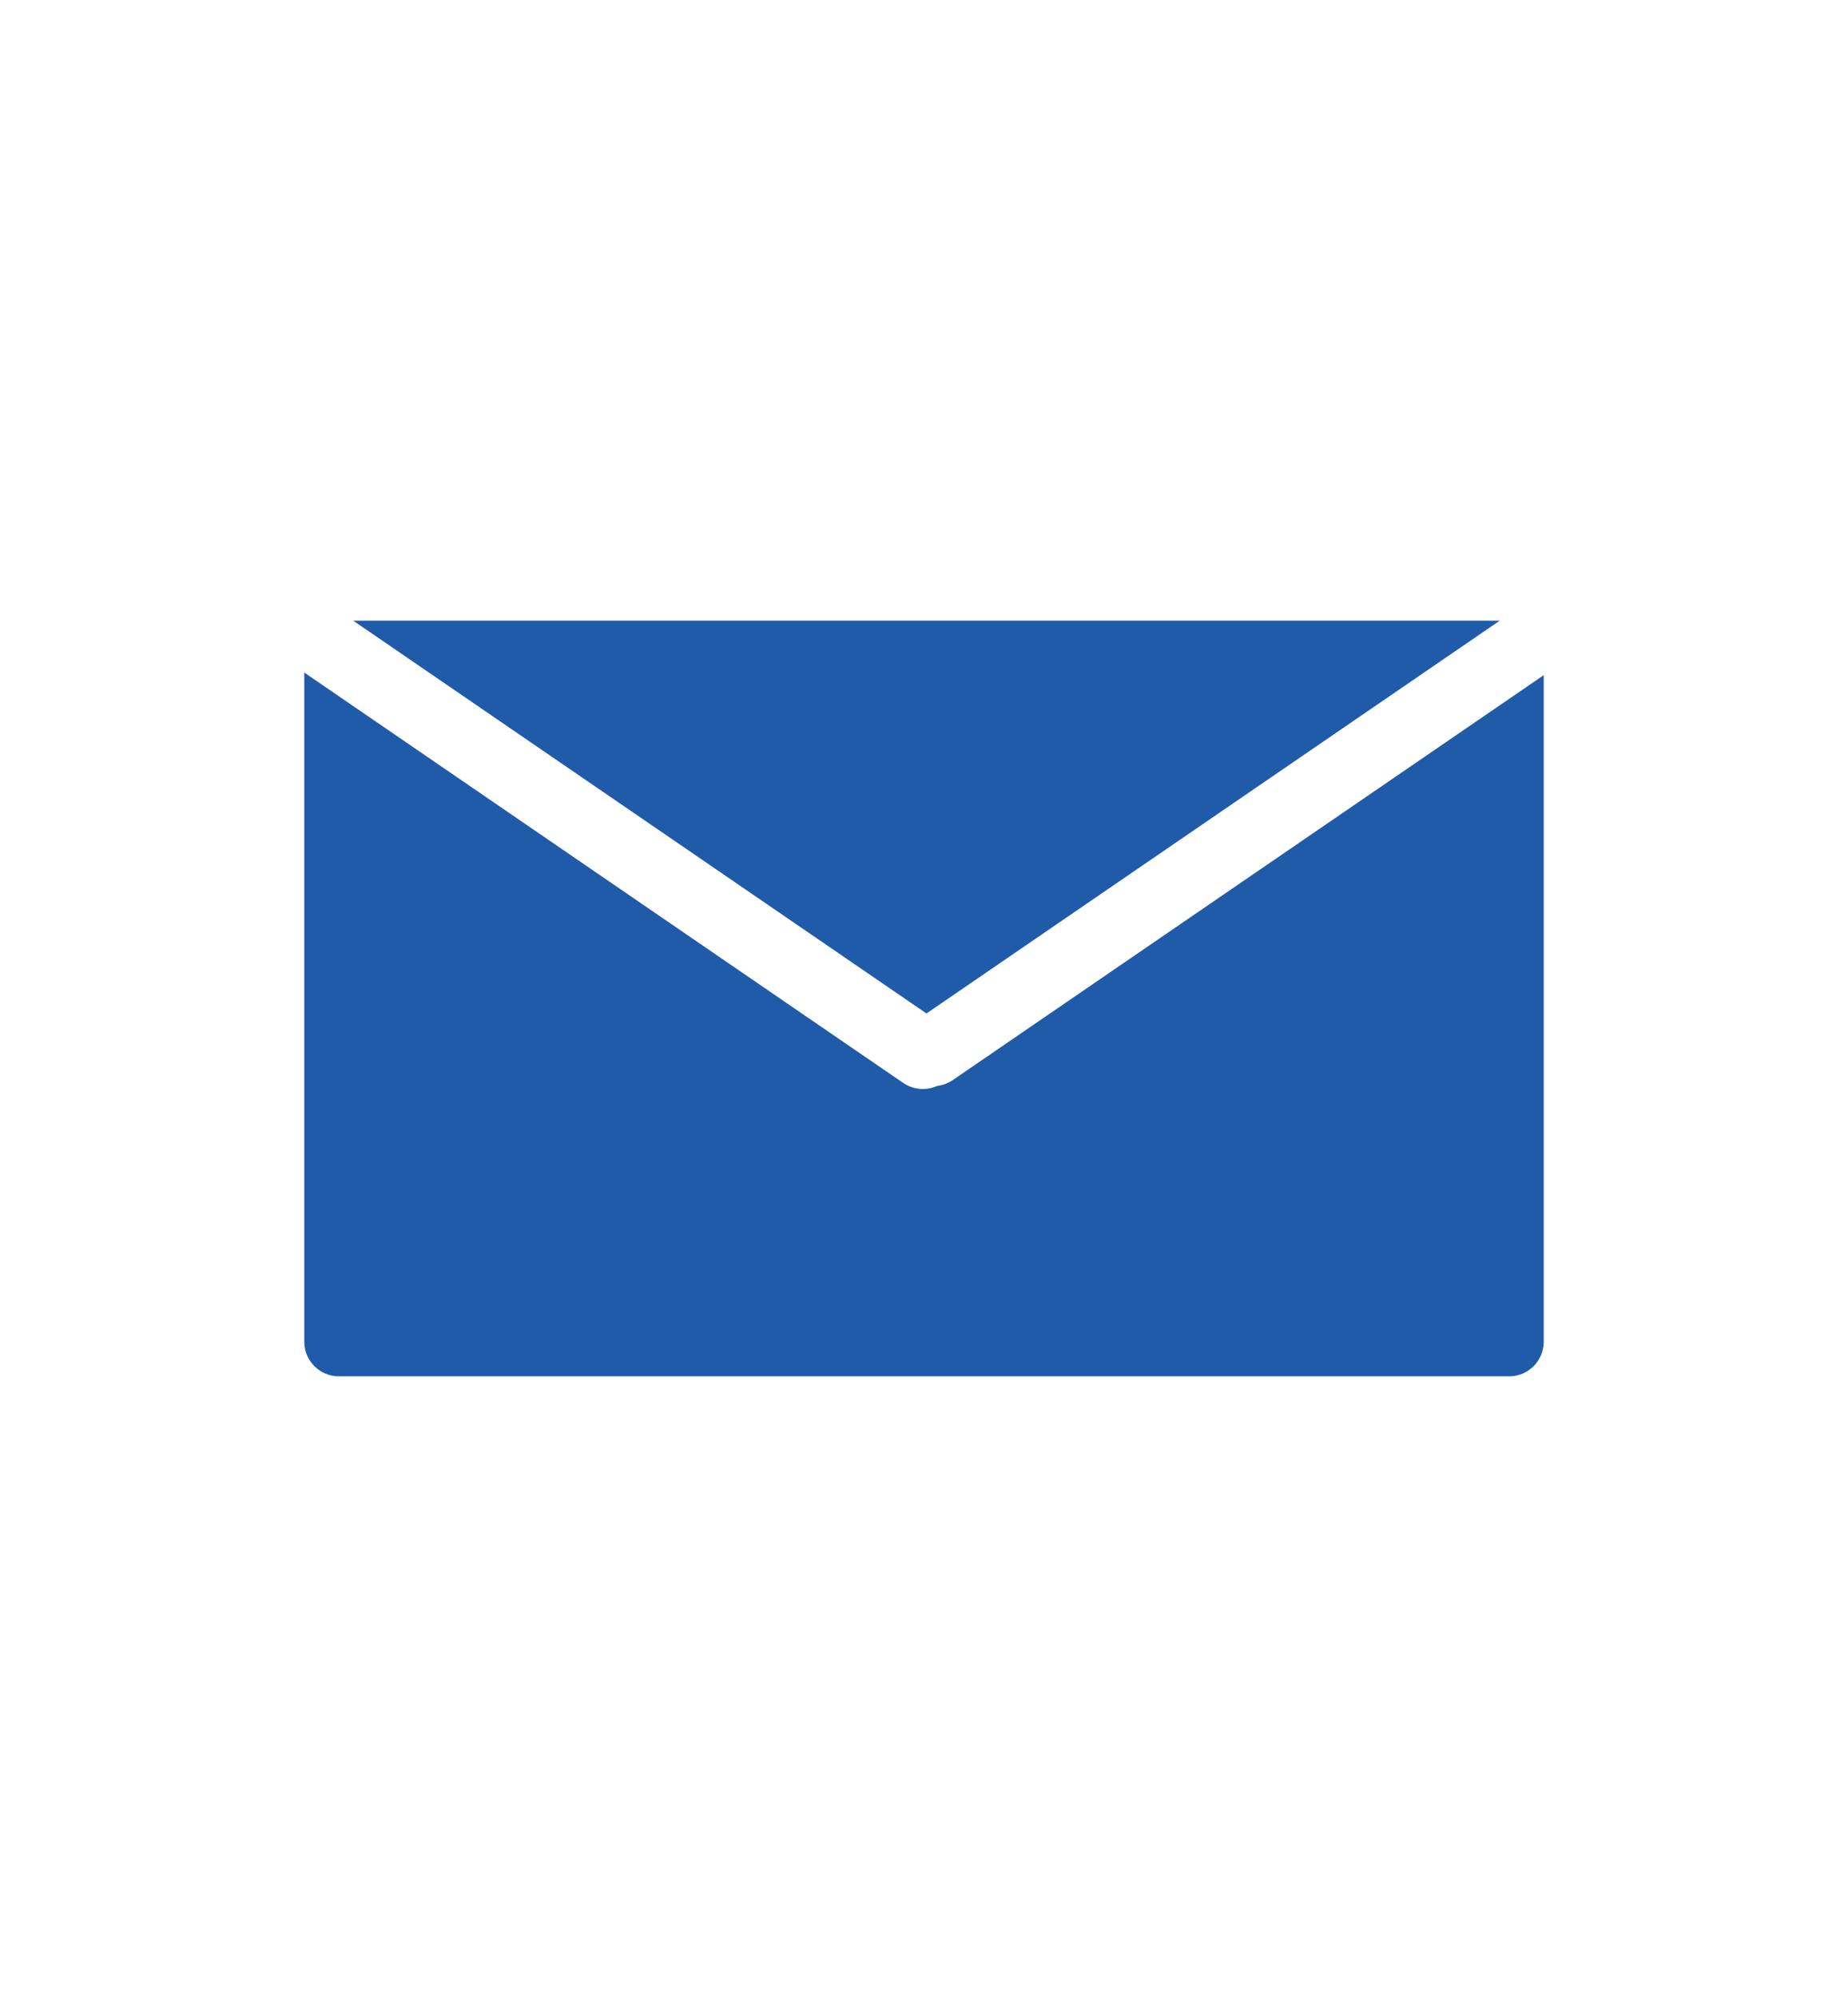
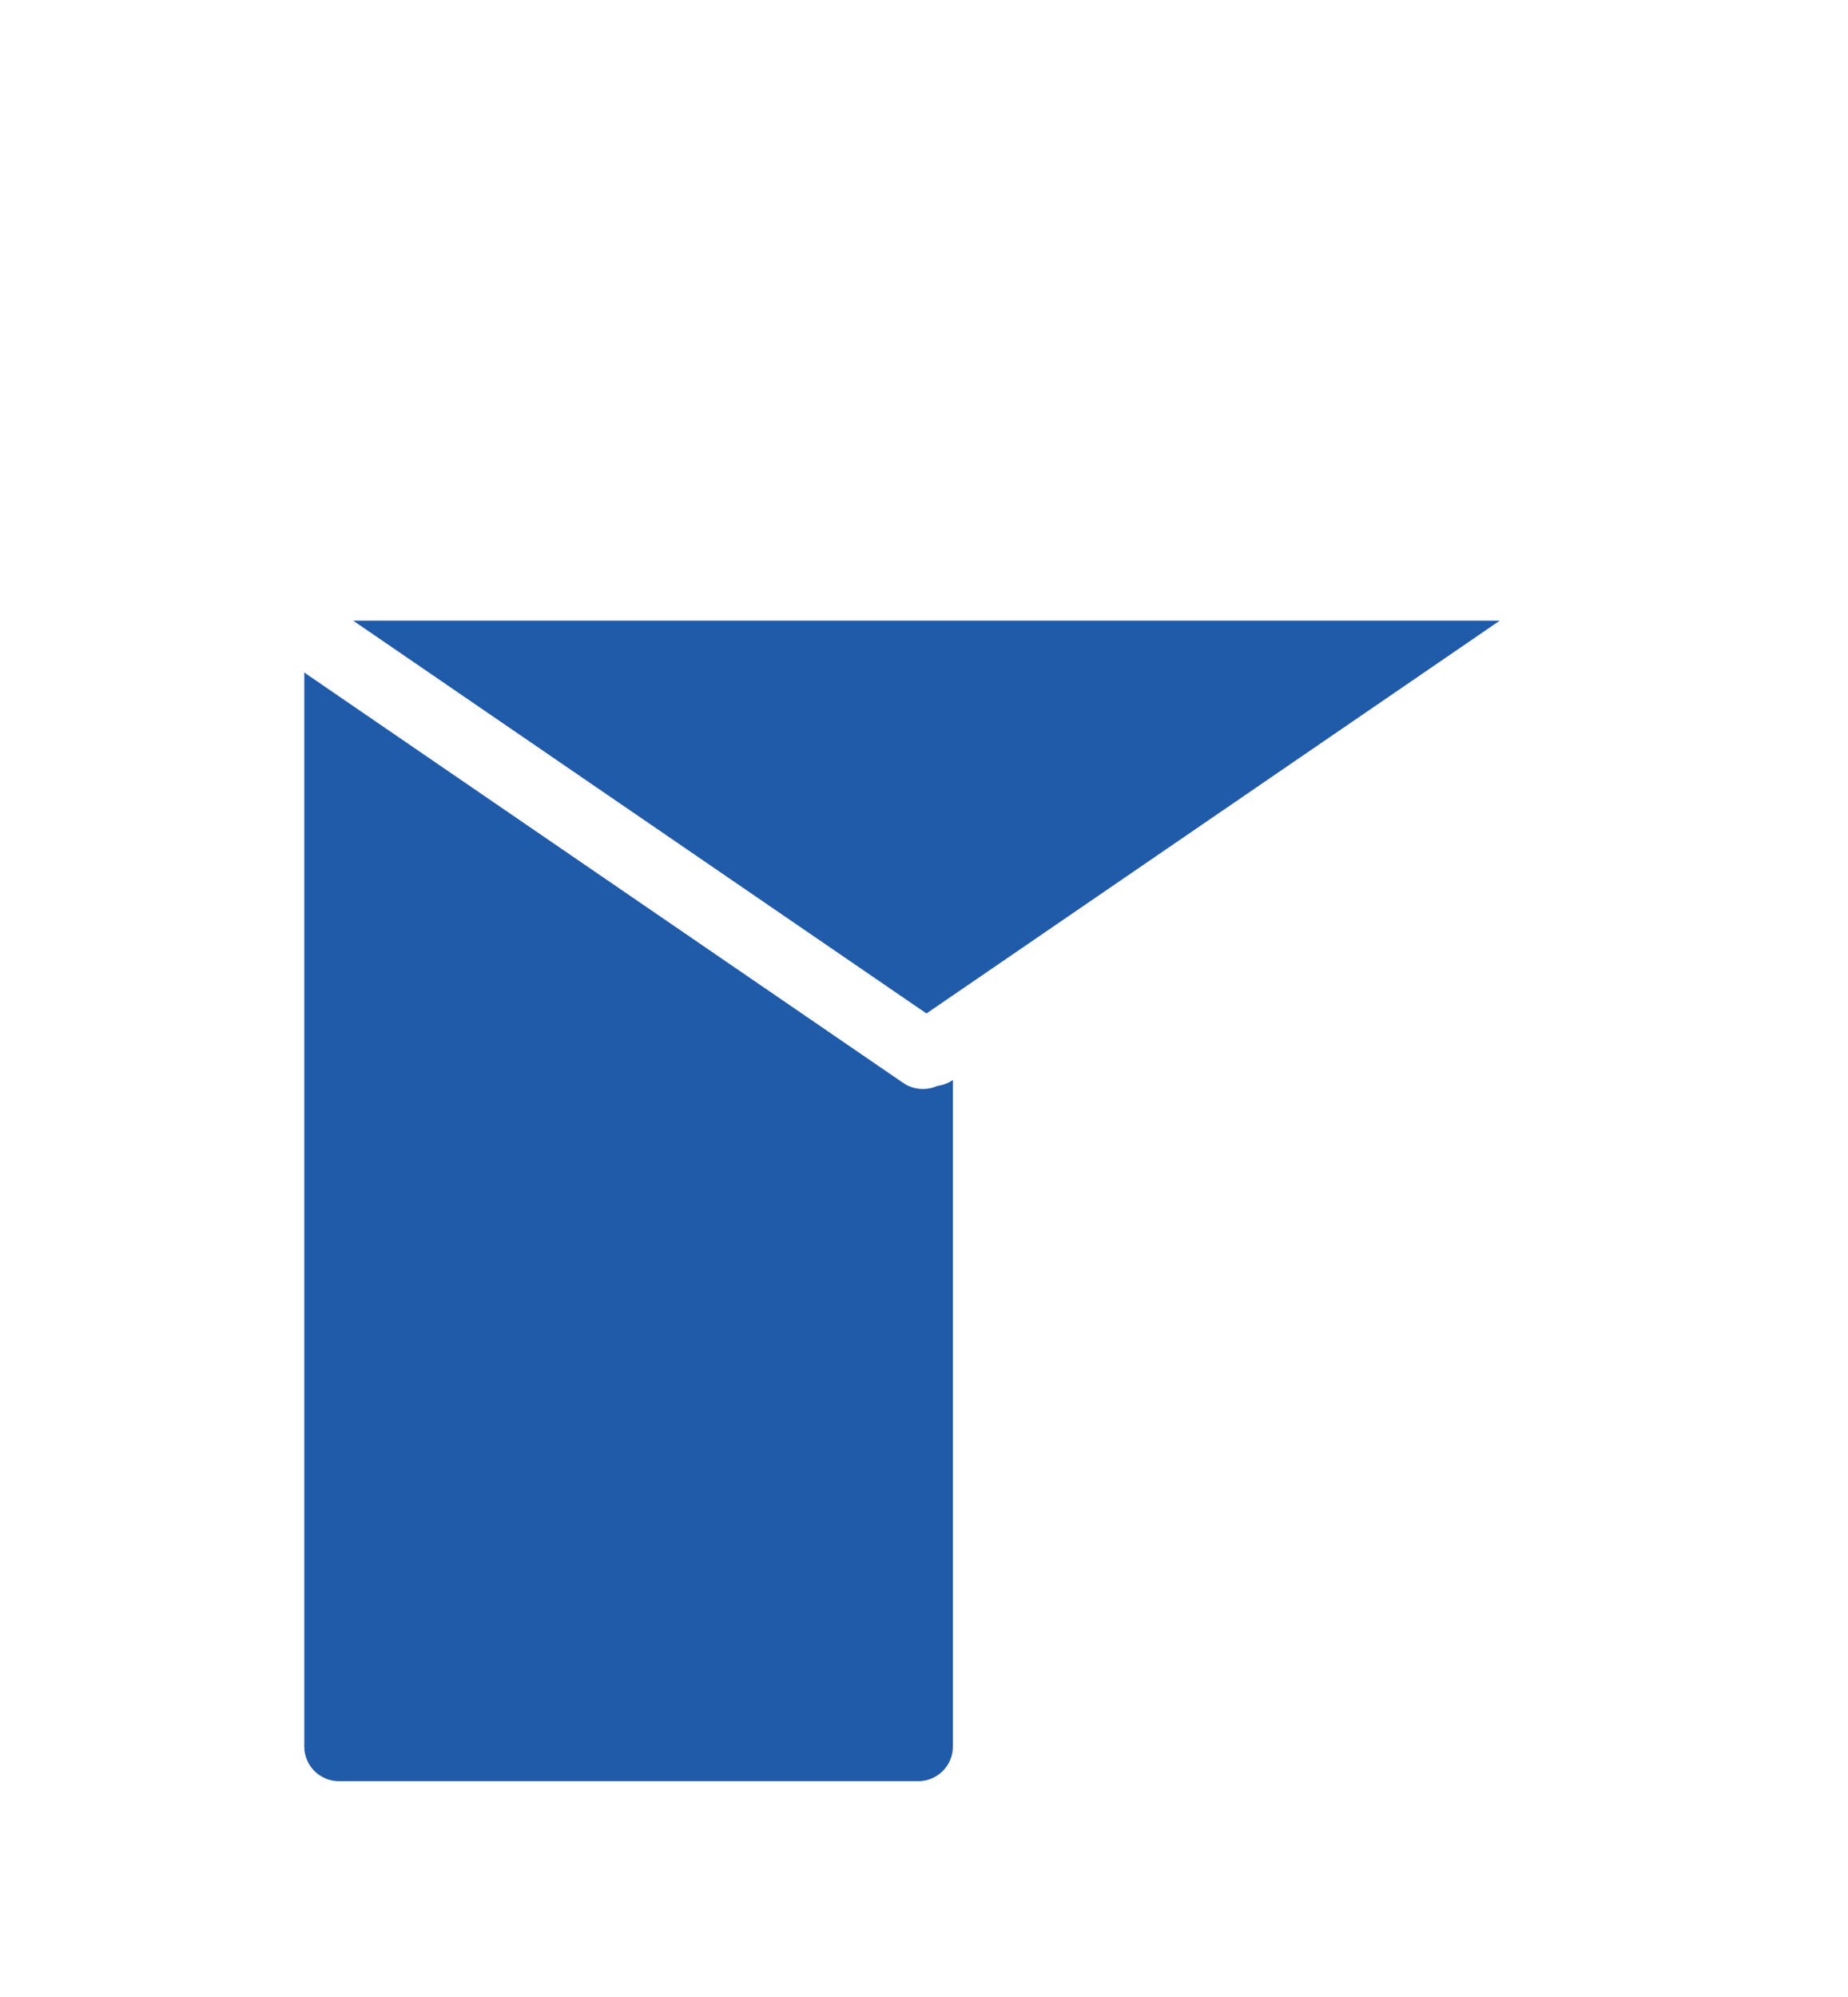
<svg xmlns="http://www.w3.org/2000/svg" width="398" height="430" viewBox="0 0 398 430" style="enable-background:new 0 0 398 430">
  <switch>
    <g>
-       <path style="fill:#205baa;fill-rule:evenodd" d="M76.061,133.641L76.061,133.641l123.471,84.583l123.47-84.583 H76.061z M65.534,144.816L65.534,144.816l128.95,88.337c2.267,1.553,5.079,1.708,7.413,0.655c1.158-0.143,2.299-0.557,3.328-1.261 l127.243-87.167v143.523c0,4.117-3.338,7.455-7.457,7.455H72.989c-4.117,0-7.455-3.338-7.455-7.455V144.816z" />
+       <path style="fill:#205baa;fill-rule:evenodd" d="M76.061,133.641L76.061,133.641l123.471,84.583l123.47-84.583 H76.061z M65.534,144.816L65.534,144.816l128.95,88.337c2.267,1.553,5.079,1.708,7.413,0.655c1.158-0.143,2.299-0.557,3.328-1.261 v143.523c0,4.117-3.338,7.455-7.457,7.455H72.989c-4.117,0-7.455-3.338-7.455-7.455V144.816z" />
    </g>
  </switch>
</svg>